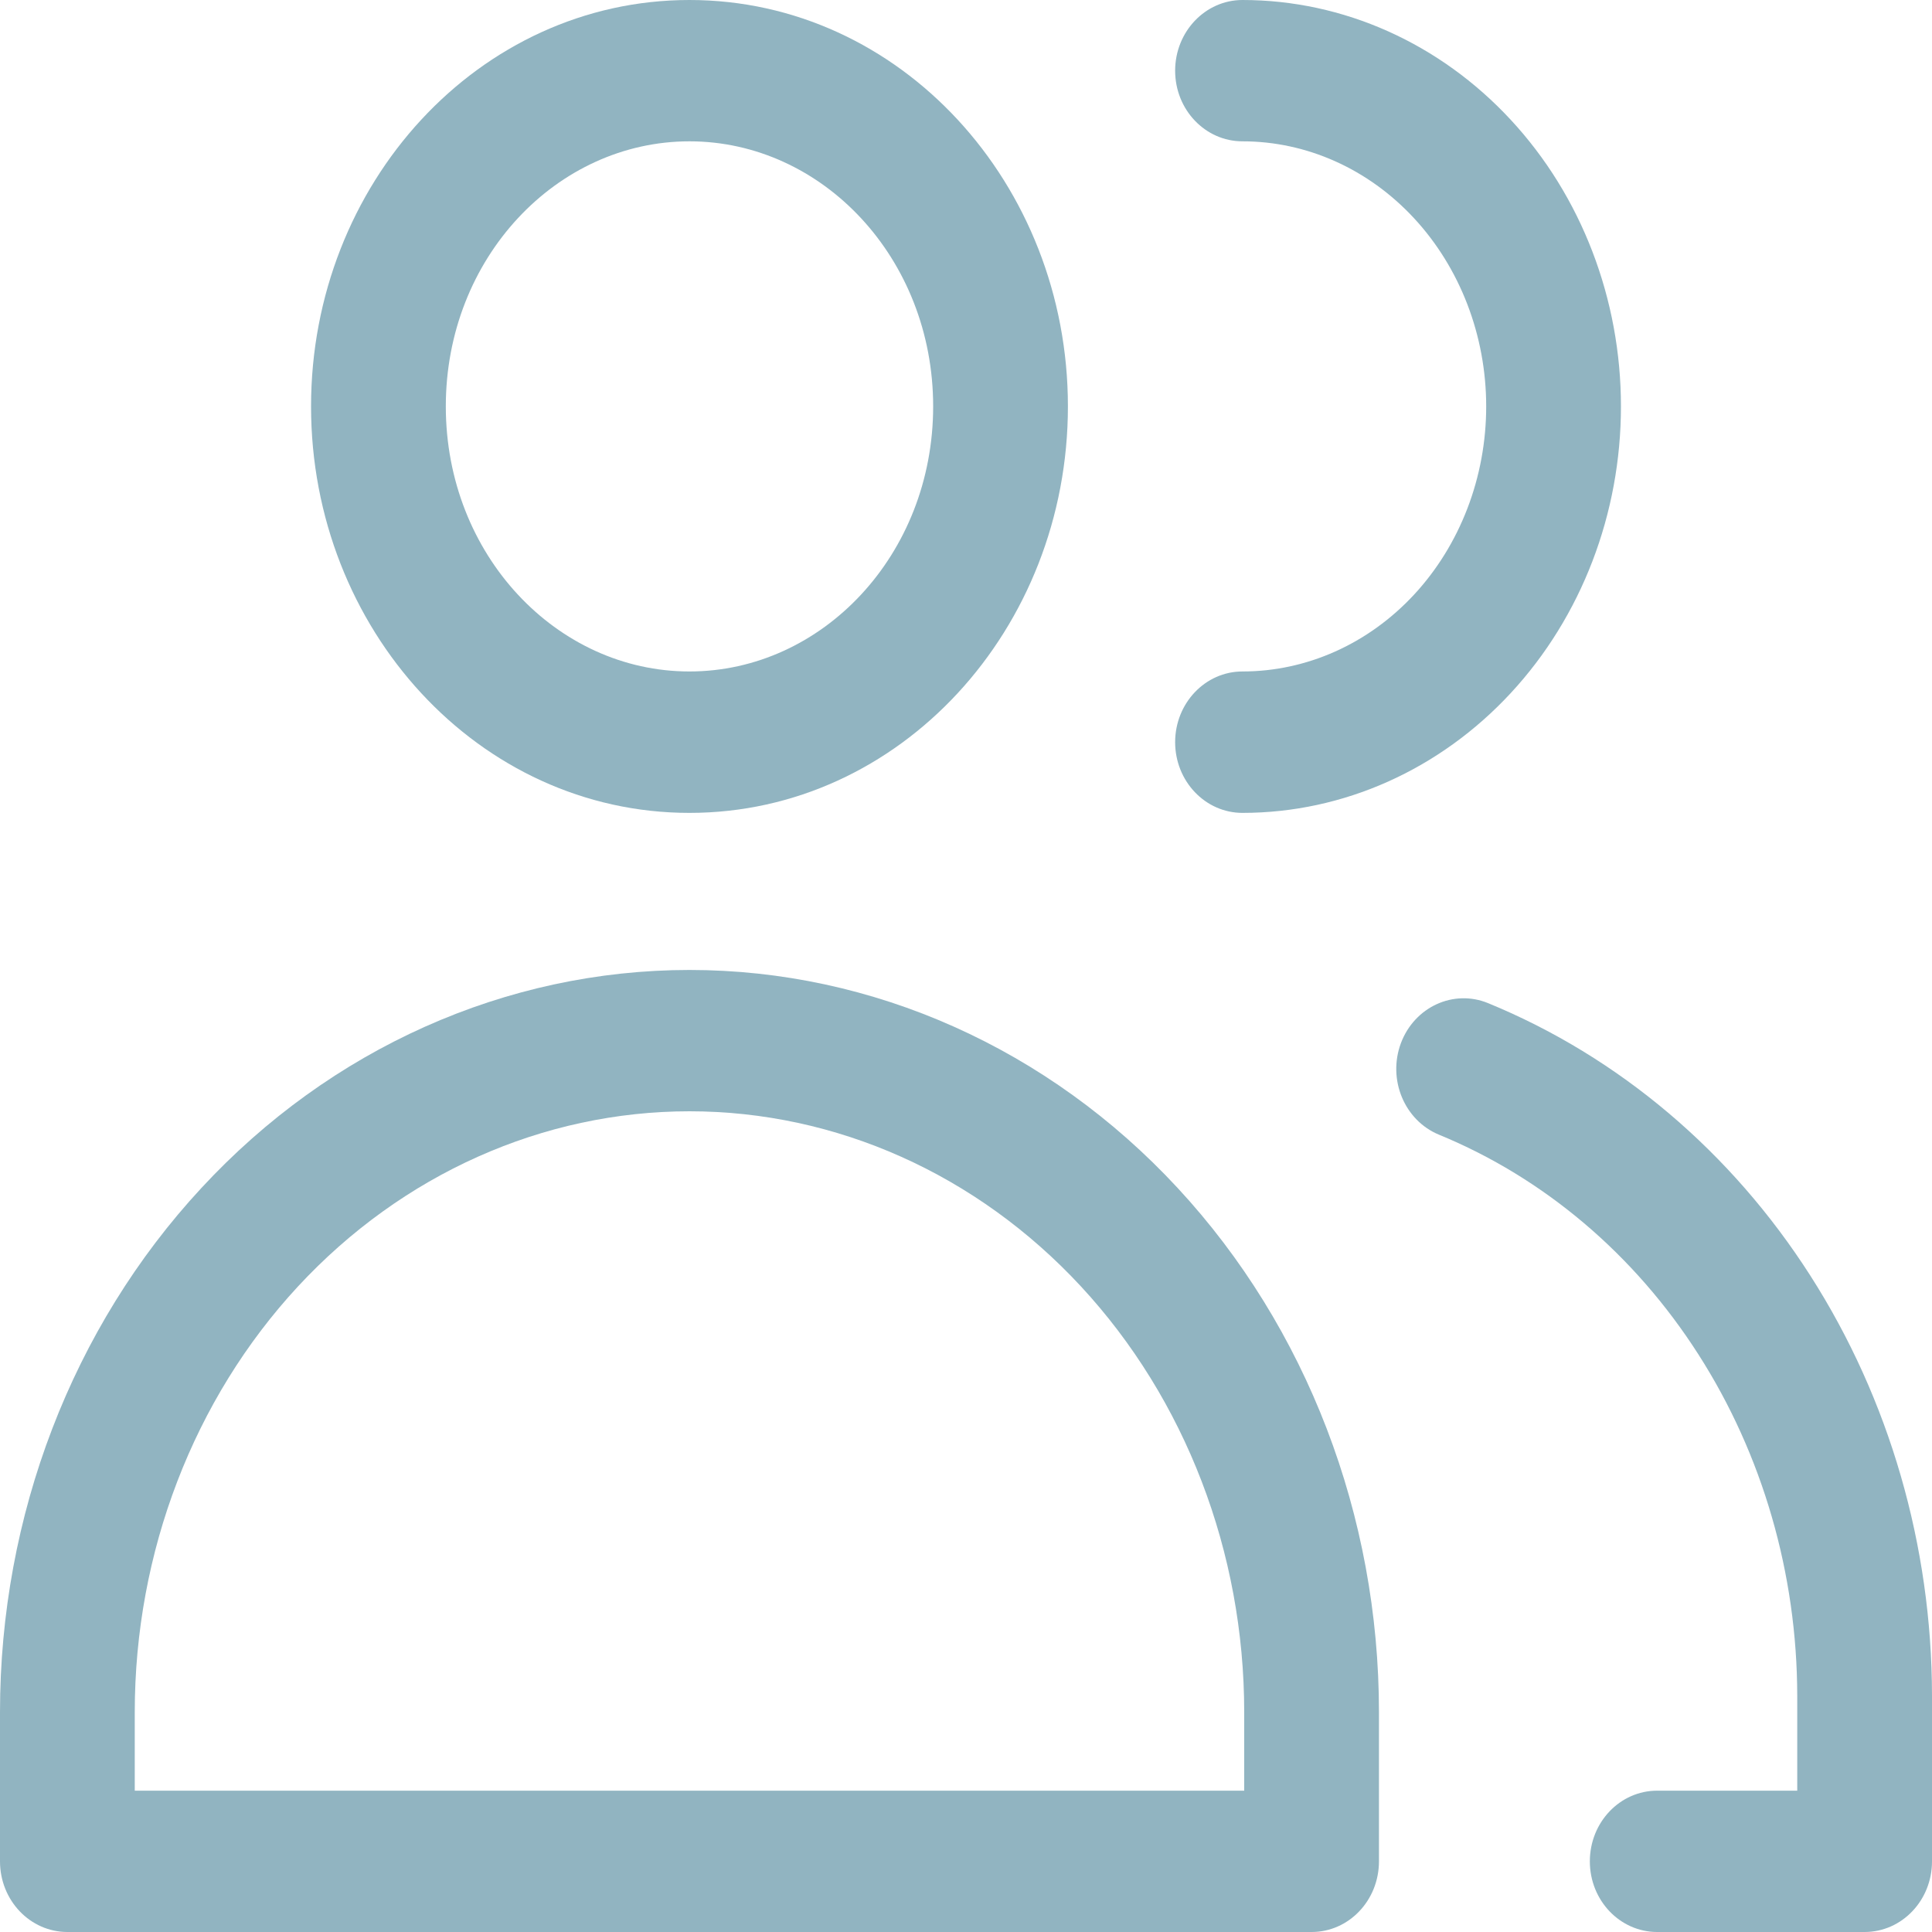
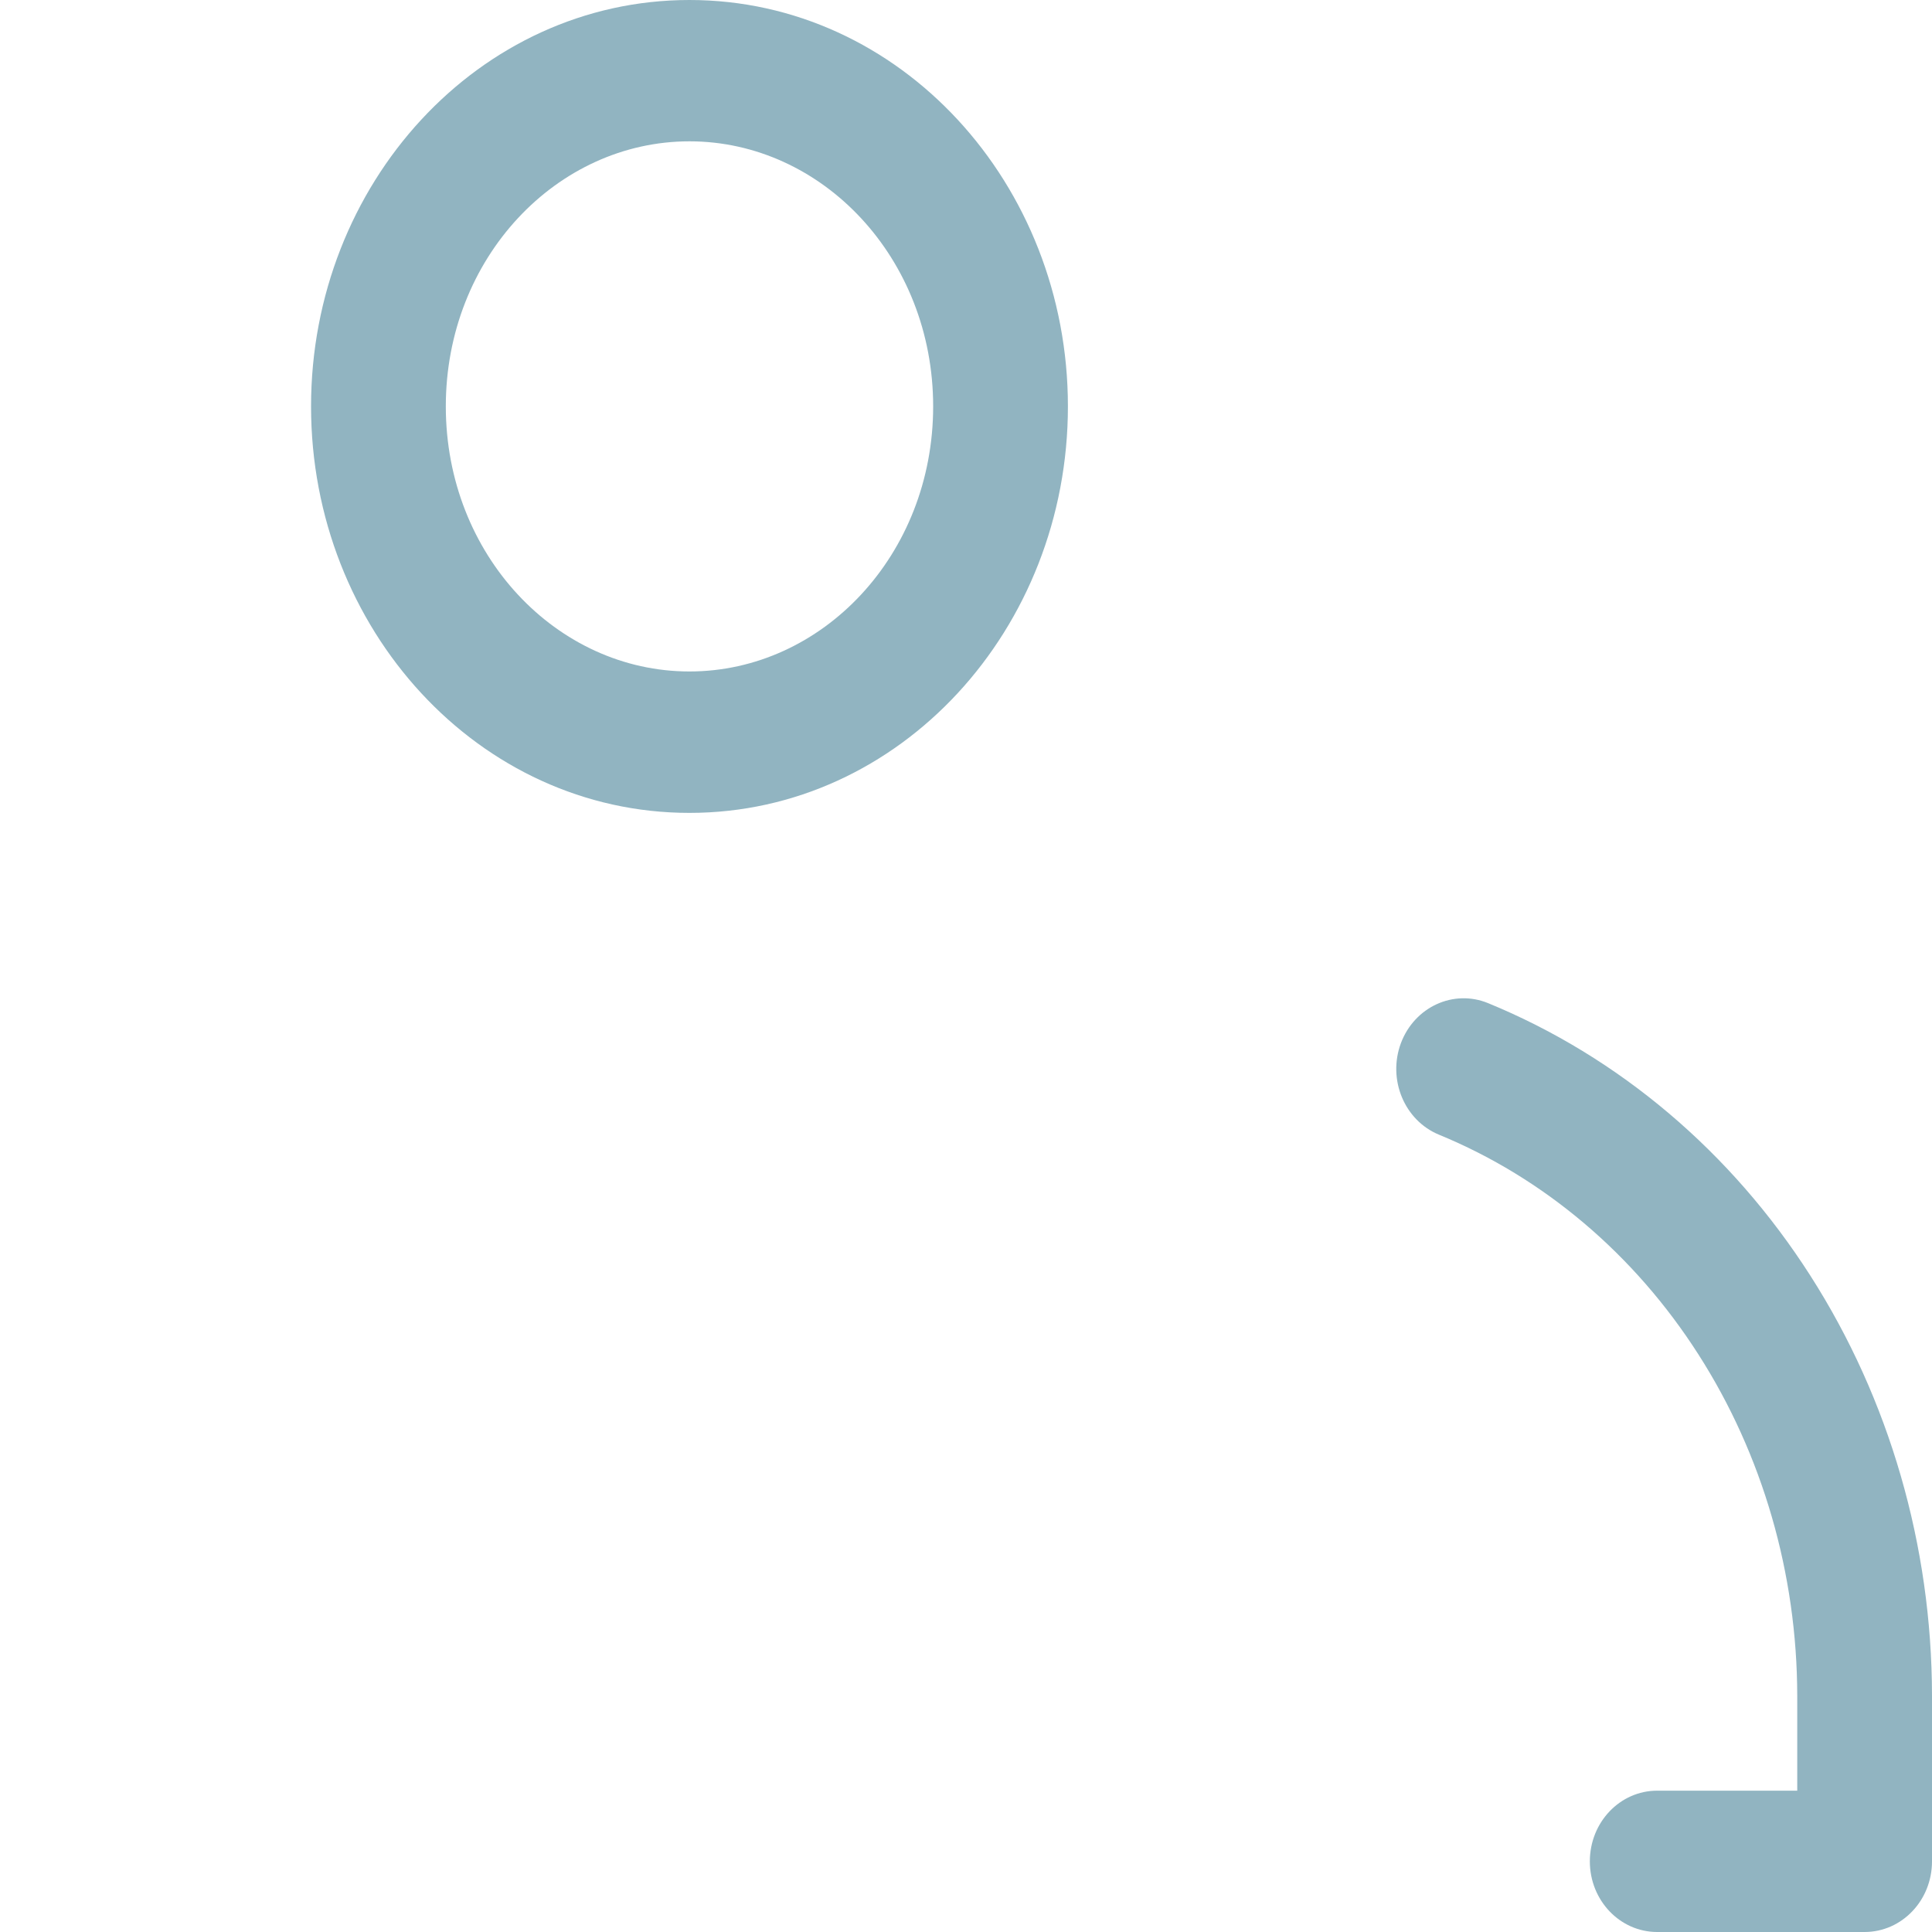
<svg xmlns="http://www.w3.org/2000/svg" width="20" height="20" viewBox="0 0 20 20" fill="none">
  <path fill-rule="evenodd" clip-rule="evenodd" d="M7.137 1.463C5.763 1.463 4.615 2.672 4.615 4.207C4.615 5.743 5.763 6.951 7.137 6.951C8.512 6.951 9.66 5.743 9.66 4.207C9.66 2.672 8.512 1.463 7.137 1.463ZM3.22 4.207C3.22 1.904 4.955 0 7.137 0C9.32 0 11.055 1.904 11.055 4.207C11.055 6.511 9.32 8.415 7.137 8.415C4.955 8.415 3.22 6.511 3.22 4.207Z" fill="#91B4C1" />
-   <path fill-rule="evenodd" clip-rule="evenodd" d="M7.138 11.504C5.621 11.504 4.163 12.154 3.084 13.318C2.005 14.483 1.395 16.068 1.395 17.724V18.537H12.88V17.724C12.88 16.068 12.27 14.483 11.191 13.318C10.113 12.154 8.654 11.504 7.138 11.504ZM2.084 12.299C3.42 10.855 5.238 10.041 7.138 10.041C9.037 10.041 10.855 10.855 12.192 12.299C13.528 13.741 14.275 15.693 14.275 17.724V19.268C14.275 19.673 13.963 20 13.578 20H0.698C0.312 20 0 19.673 0 19.268V17.724C0 15.693 0.747 13.741 2.084 12.299Z" fill="#91B4C1" />
-   <path fill-rule="evenodd" clip-rule="evenodd" d="M12.165 0.732C12.165 0.328 12.477 0 12.862 0C13.908 0 14.906 0.449 15.639 1.24C16.372 2.03 16.78 3.098 16.78 4.207C16.78 5.317 16.372 6.384 15.639 7.175C14.906 7.966 13.908 8.415 12.862 8.415C12.477 8.415 12.165 8.087 12.165 7.683C12.165 7.279 12.477 6.951 12.862 6.951C13.525 6.951 14.164 6.667 14.639 6.155C15.114 5.642 15.385 4.942 15.385 4.207C15.385 3.473 15.114 2.773 14.639 2.26C14.164 1.747 13.525 1.463 12.862 1.463C12.477 1.463 12.165 1.136 12.165 0.732Z" fill="#91B4C1" />
  <path fill-rule="evenodd" clip-rule="evenodd" d="M14.502 10.799C14.643 10.423 15.047 10.237 15.406 10.385C16.76 10.941 17.922 11.925 18.741 13.206C19.56 14.486 19.998 16.002 20 17.553L20 17.554L20 19.269C20 19.673 19.688 20 19.302 20H17.155C16.77 20 16.458 19.673 16.458 19.269C16.458 18.864 16.77 18.537 17.155 18.537H18.605V17.554C18.603 16.29 18.246 15.058 17.582 14.021C16.919 12.984 15.982 12.193 14.898 11.747C14.539 11.6 14.362 11.176 14.502 10.799Z" fill="#91B4C1" />
</svg>